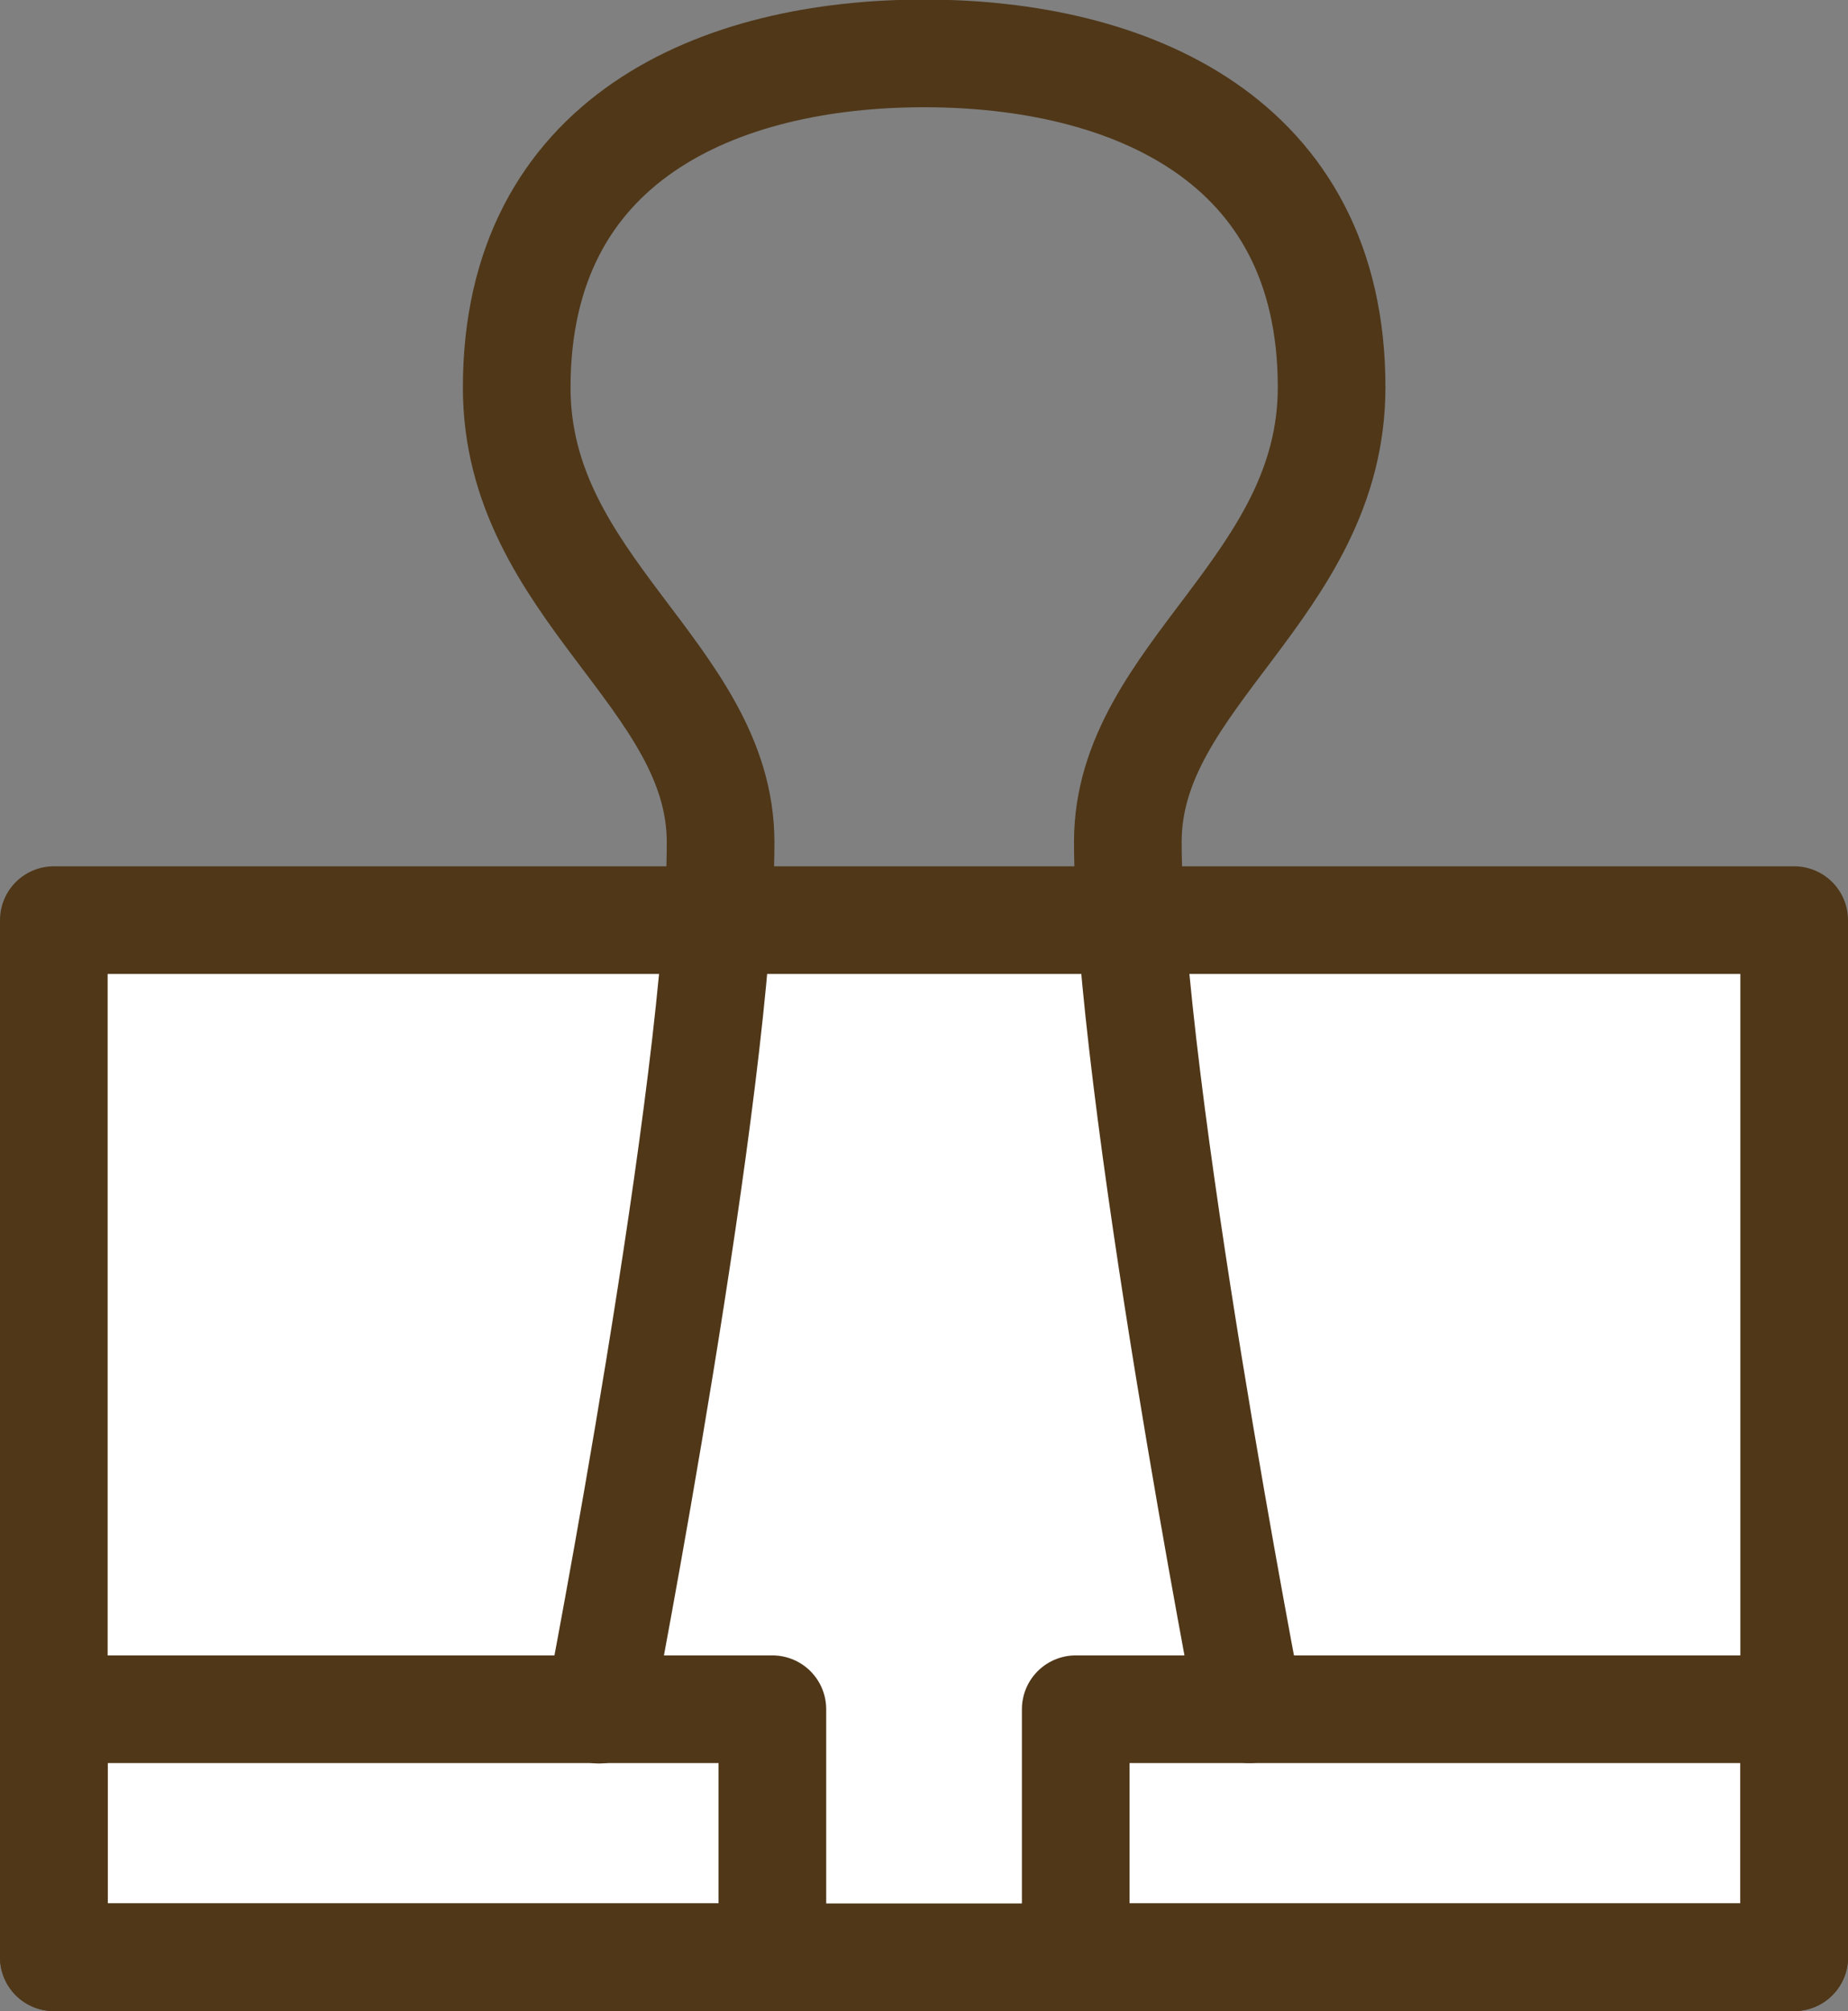
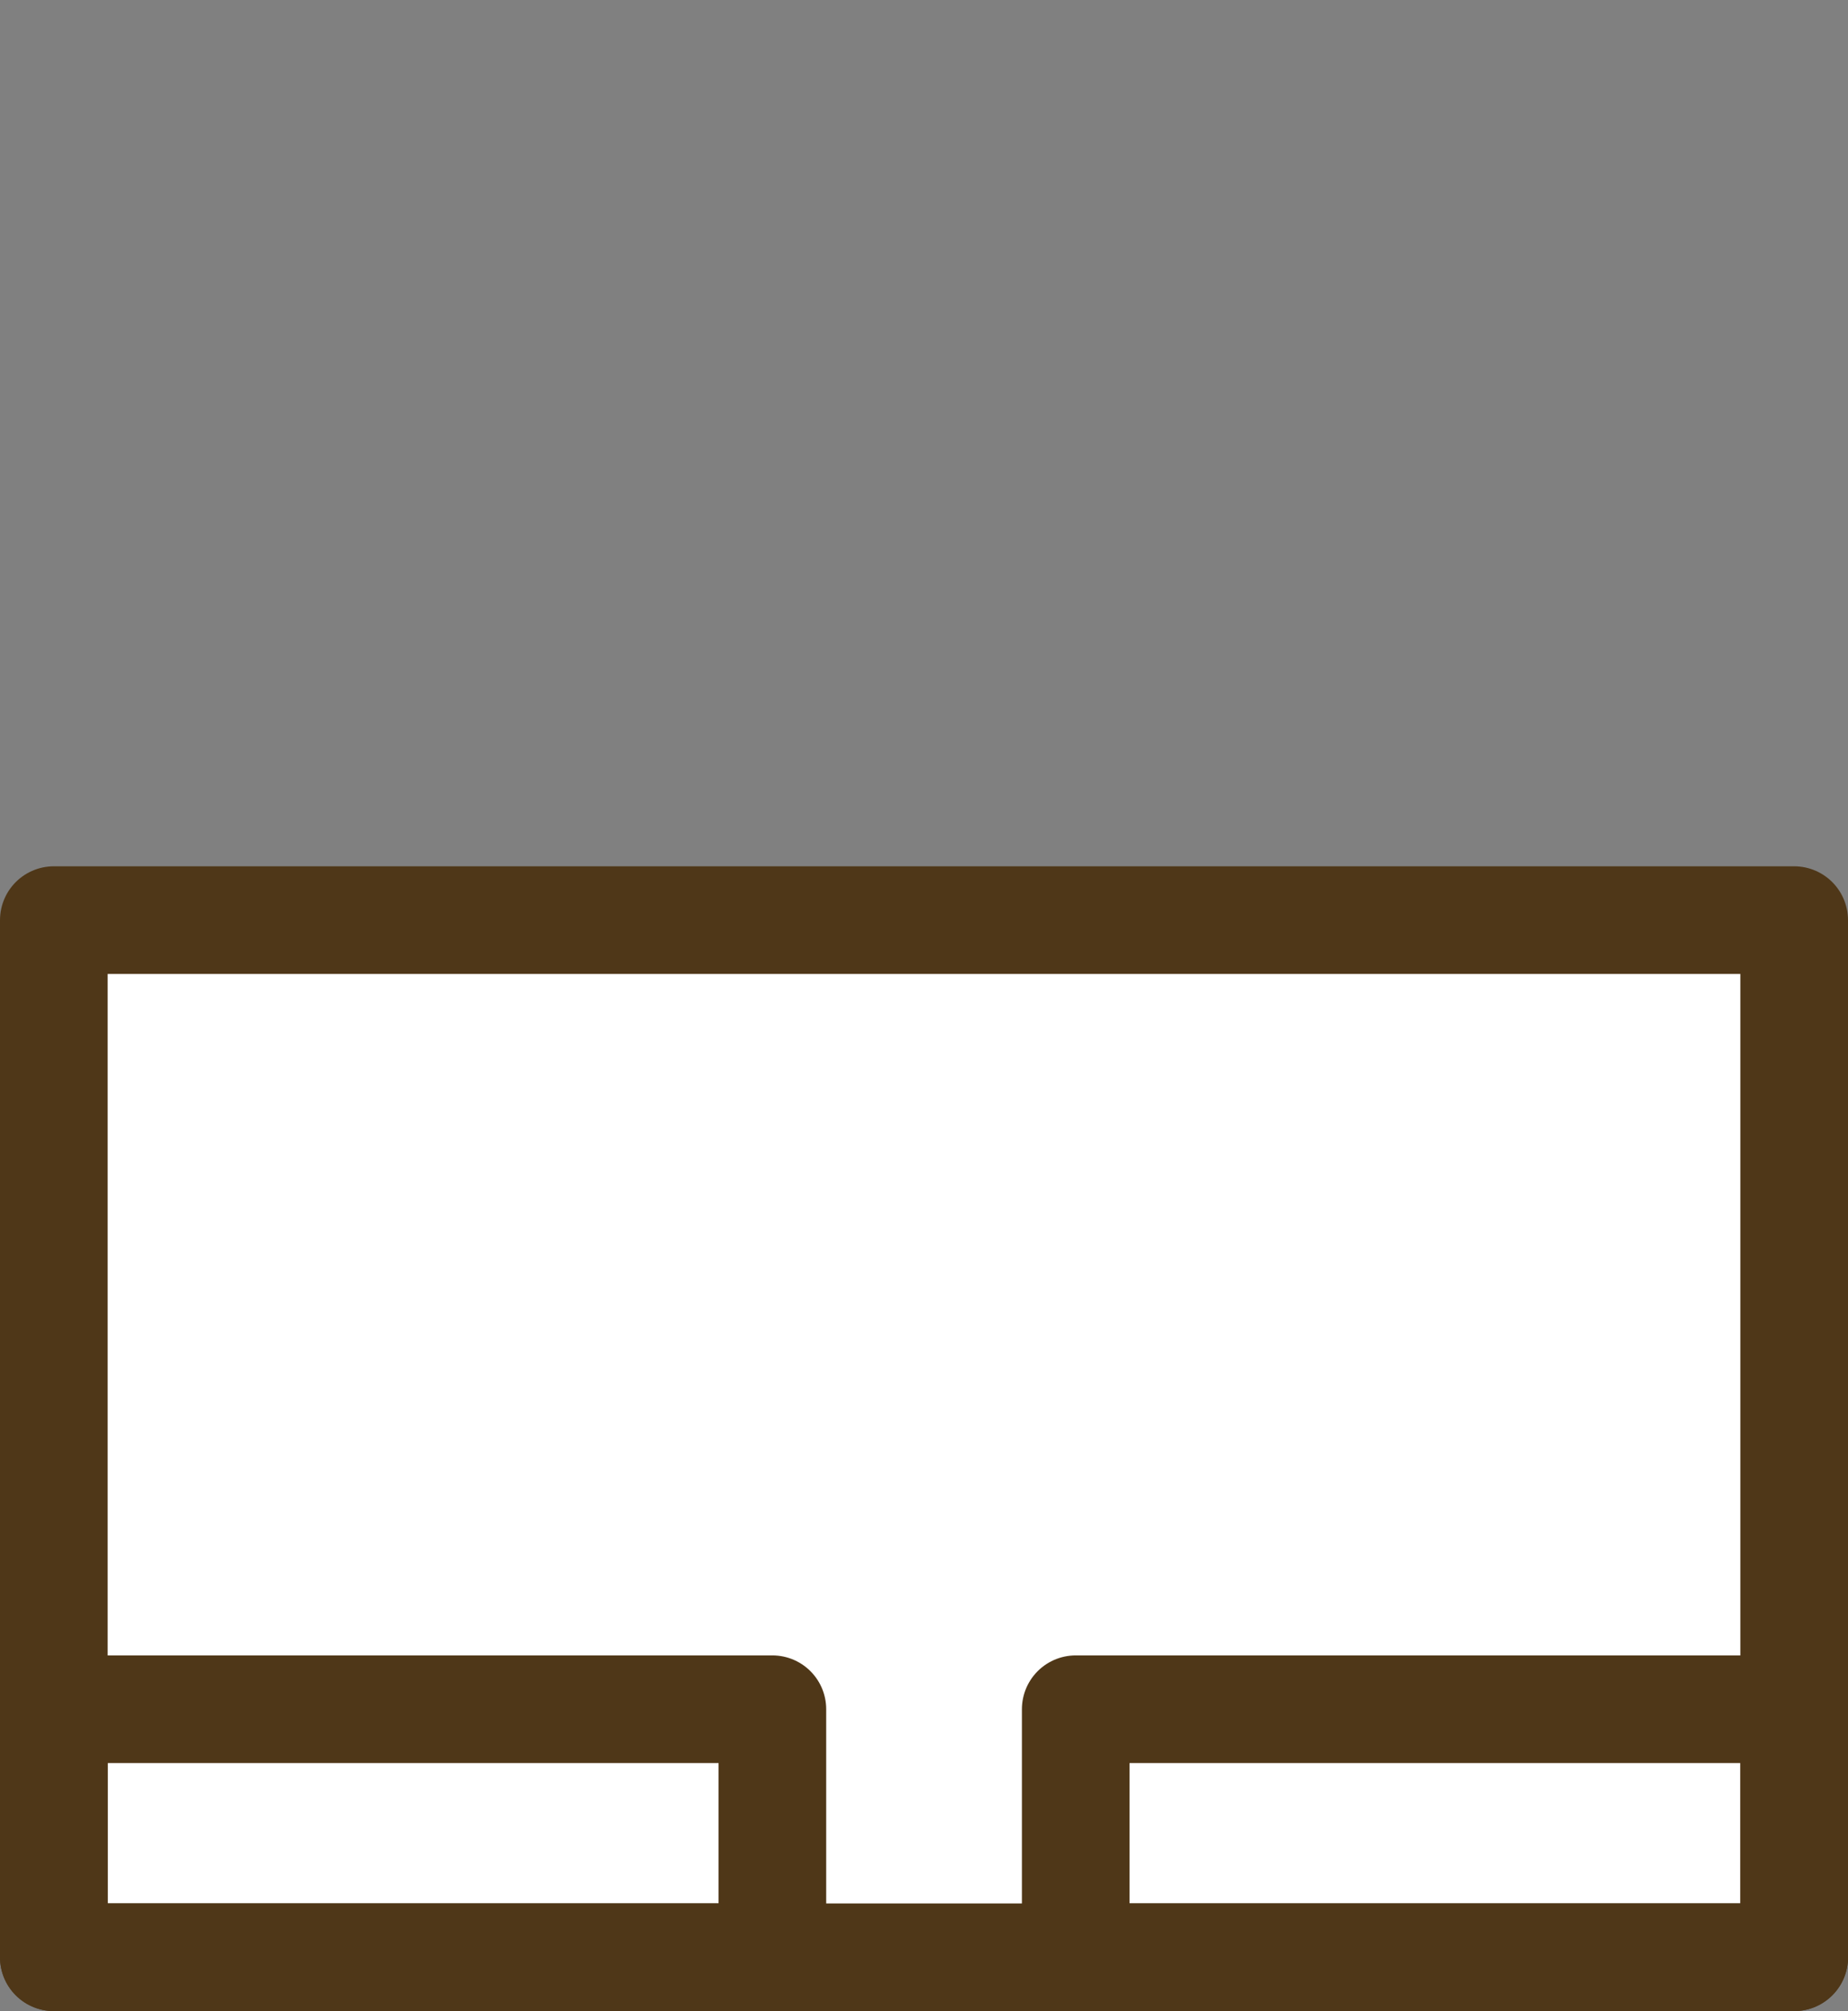
<svg xmlns="http://www.w3.org/2000/svg" id="illustration" viewBox="0 0 171.67 186.78">
  <rect x="0" y="0" width="171.67" height="186.78" fill="#808080" stroke="none" />
  <defs>
    <style>.cls-2{stroke:#4f3718;stroke-linecap:round;stroke-linejoin:round;stroke-width:10px;fill:none}</style>
  </defs>
  <path stroke="#4f3718" stroke-linecap="round" stroke-linejoin="round" stroke-width="10" fill="#fff" d="M5 85.46h161.67v96.33H5z" />
  <path class="cls-2" d="M5 158.75h66.75v23.03H5zm94.93 0h66.75v23.03H99.93z" />
-   <path class="cls-2" d="M116.06 158.75s-11.29-58.27-11.29-80.56c0-15.47 18.93-23.63 18.93-42.23 0-23.12-18.87-31-37.86-31S48 12.84 48 36c0 18.6 18.94 26.76 18.94 42.23 0 22.29-11.3 80.56-11.3 80.56" id="_リピートミラー_" data-name="&lt;リピートミラー&gt;" />
</svg>